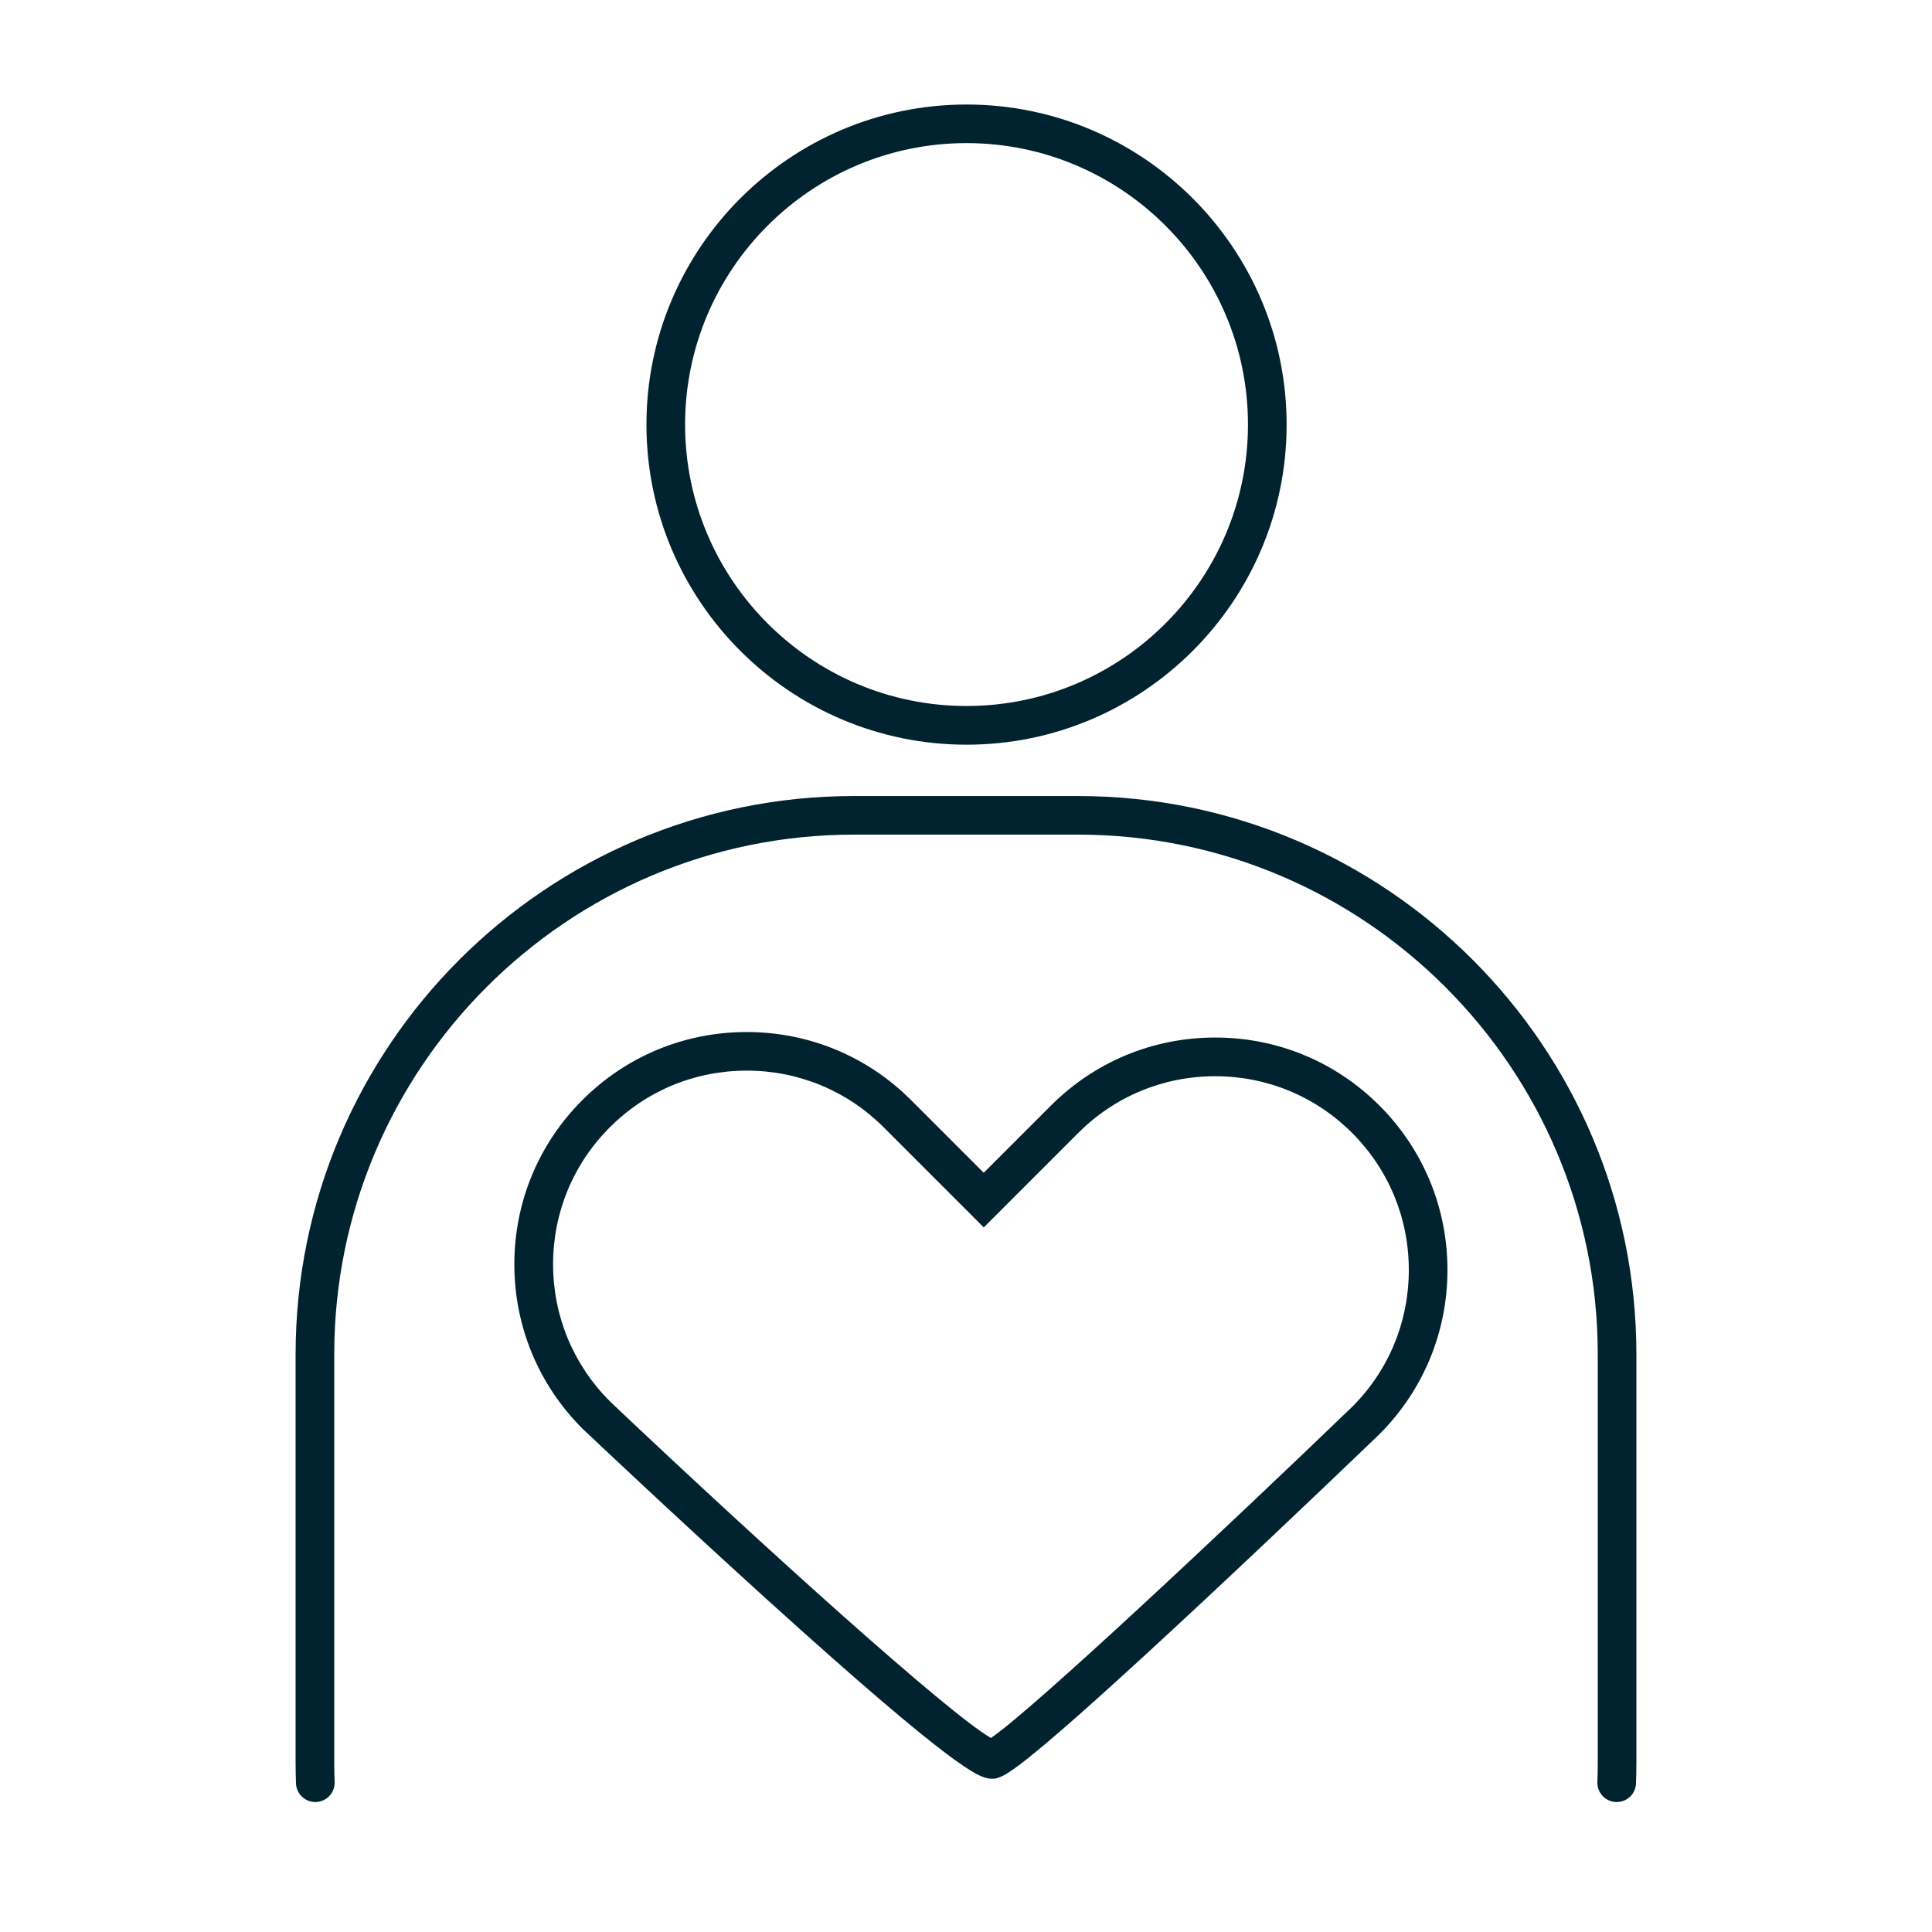
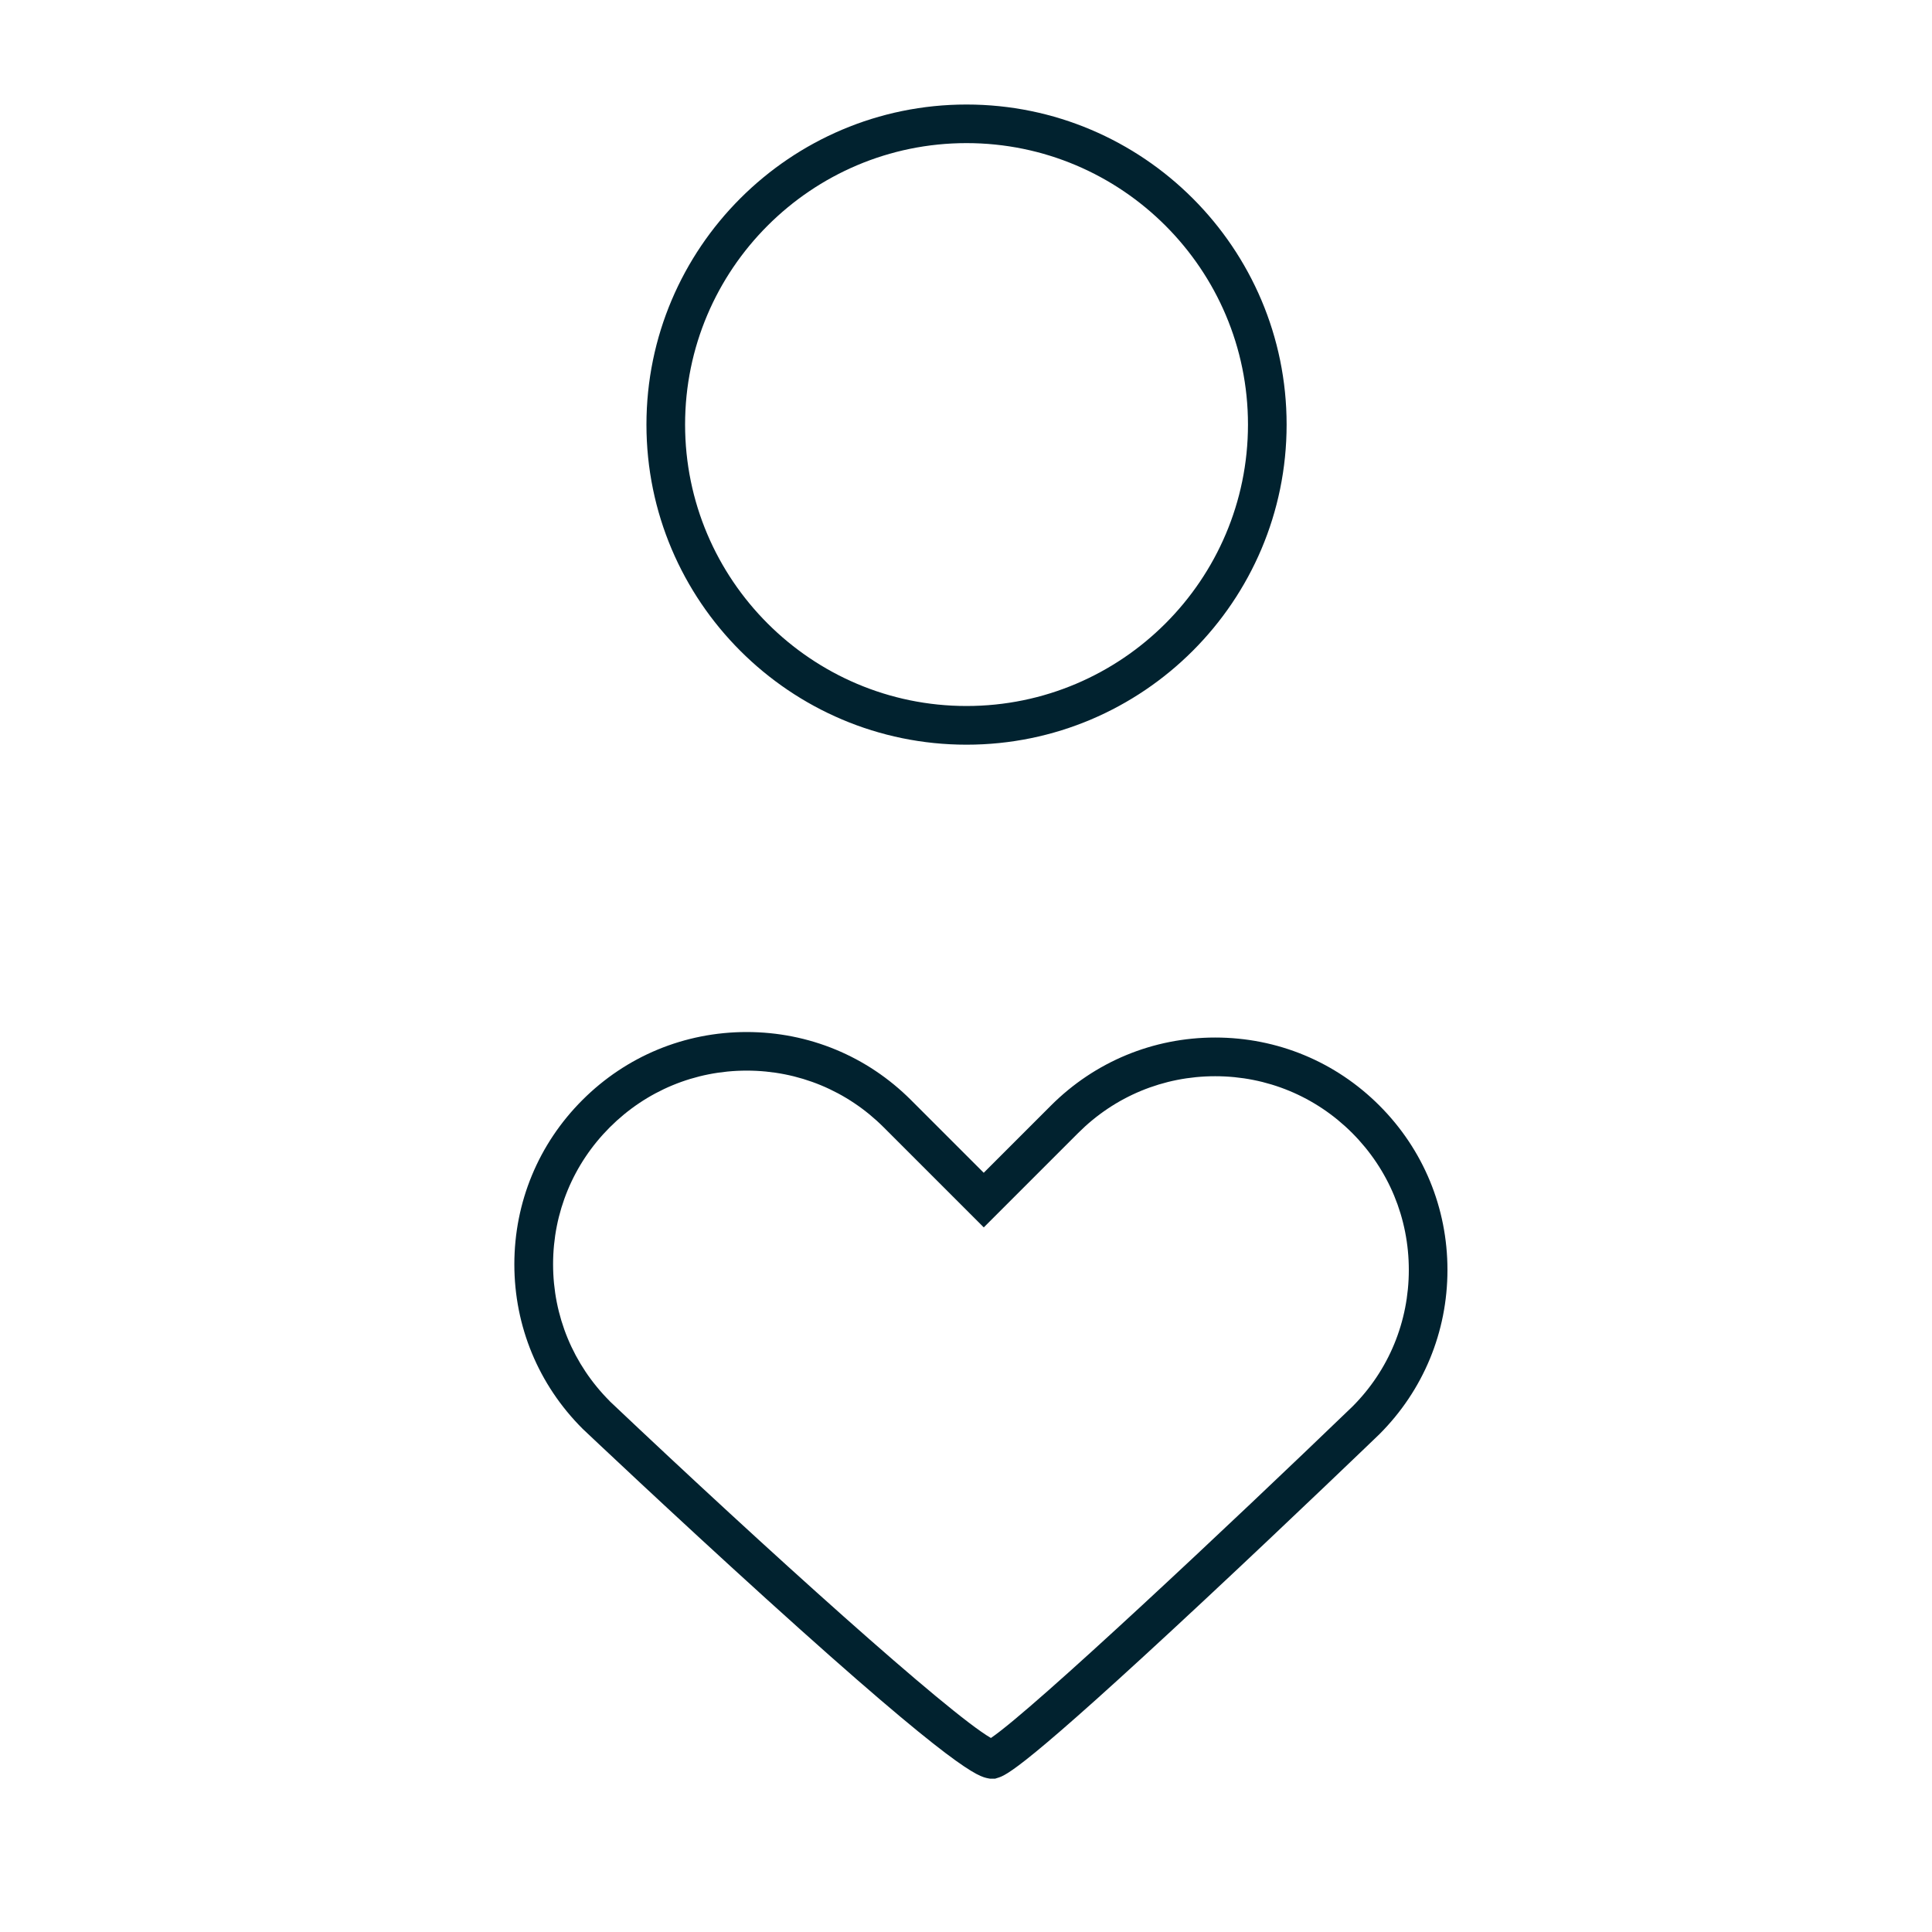
<svg xmlns="http://www.w3.org/2000/svg" id="_3._Botschaften" viewBox="0 0 400 400">
  <defs>
    <style>.cls-1{fill:#01222f;}</style>
  </defs>
  <g id="_3.a">
    <g id="_1.a">
-       <path class="cls-1" d="M334.72,373.09c-.05,0-.1,0-.15,0-2.21-.08-3.93-1.94-3.85-4.15.05-1.35.08-2.73.08-4.1v-84.43c0-59.34-48.27-107.61-107.6-107.61h-46.4c-59.33,0-107.6,48.27-107.6,107.61v84.43c0,1.36.03,2.74.08,4.1.08,2.21-1.64,4.06-3.85,4.15-2.21.07-4.06-1.64-4.15-3.85-.05-1.45-.08-2.93-.08-4.39v-84.43c0-63.75,51.86-115.61,115.6-115.61h46.4c63.74,0,115.6,51.86,115.6,115.61v84.43c0,1.46-.03,2.94-.08,4.39-.08,2.16-1.85,3.85-3.99,3.85Z" />
      <path class="cls-1" d="M200.11,154.18c-36.54,0-66.27-29.73-66.27-66.27s29.73-66.27,66.27-66.27,66.27,29.73,66.27,66.27-29.73,66.27-66.27,66.27ZM200.11,29.63c-32.13,0-58.27,26.14-58.27,58.27s26.14,58.27,58.27,58.27,58.27-26.14,58.27-58.27-26.14-58.27-58.27-58.27Z" />
    </g>
    <path class="cls-1" d="M205.98,368.26h-.98l-.39-.07c-2.05-.4-6.3-1.23-46.03-37.23-19.26-17.45-37.73-34.93-37.92-35.11l-.08-.08c-9.08-9.08-14.09-21.16-14.09-34.01s5-24.93,14.09-34.01c9.08-9.08,21.16-14.08,34.01-14.08s24.94,5,34.02,14.08l15.06,15.06,13.91-13.91c9.08-9.08,21.16-14.09,34.01-14.09s24.93,5,34.01,14.09c9.08,9.09,14.08,21.17,14.08,34.02s-5,24.92-14.08,34.01c-.23.22-17.97,17.3-36.3,34.41-37.71,35.2-40.99,36.21-42.75,36.75l-.57.18ZM126.21,290.08c32.71,30.96,70.23,64.74,78.95,69.75,8.85-6.01,49.77-44.46,74.84-68.61,7.52-7.52,11.68-17.58,11.68-28.3s-4.17-20.78-11.74-28.36c-7.57-7.57-17.64-11.74-28.35-11.74s-20.78,4.17-28.35,11.74l-19.56,19.56-20.72-20.72c-7.57-7.57-17.64-11.74-28.36-11.74s-20.78,4.17-28.35,11.74c-7.57,7.57-11.74,17.64-11.74,28.35s4.16,20.75,11.71,28.32Z" />
  </g>
</svg>